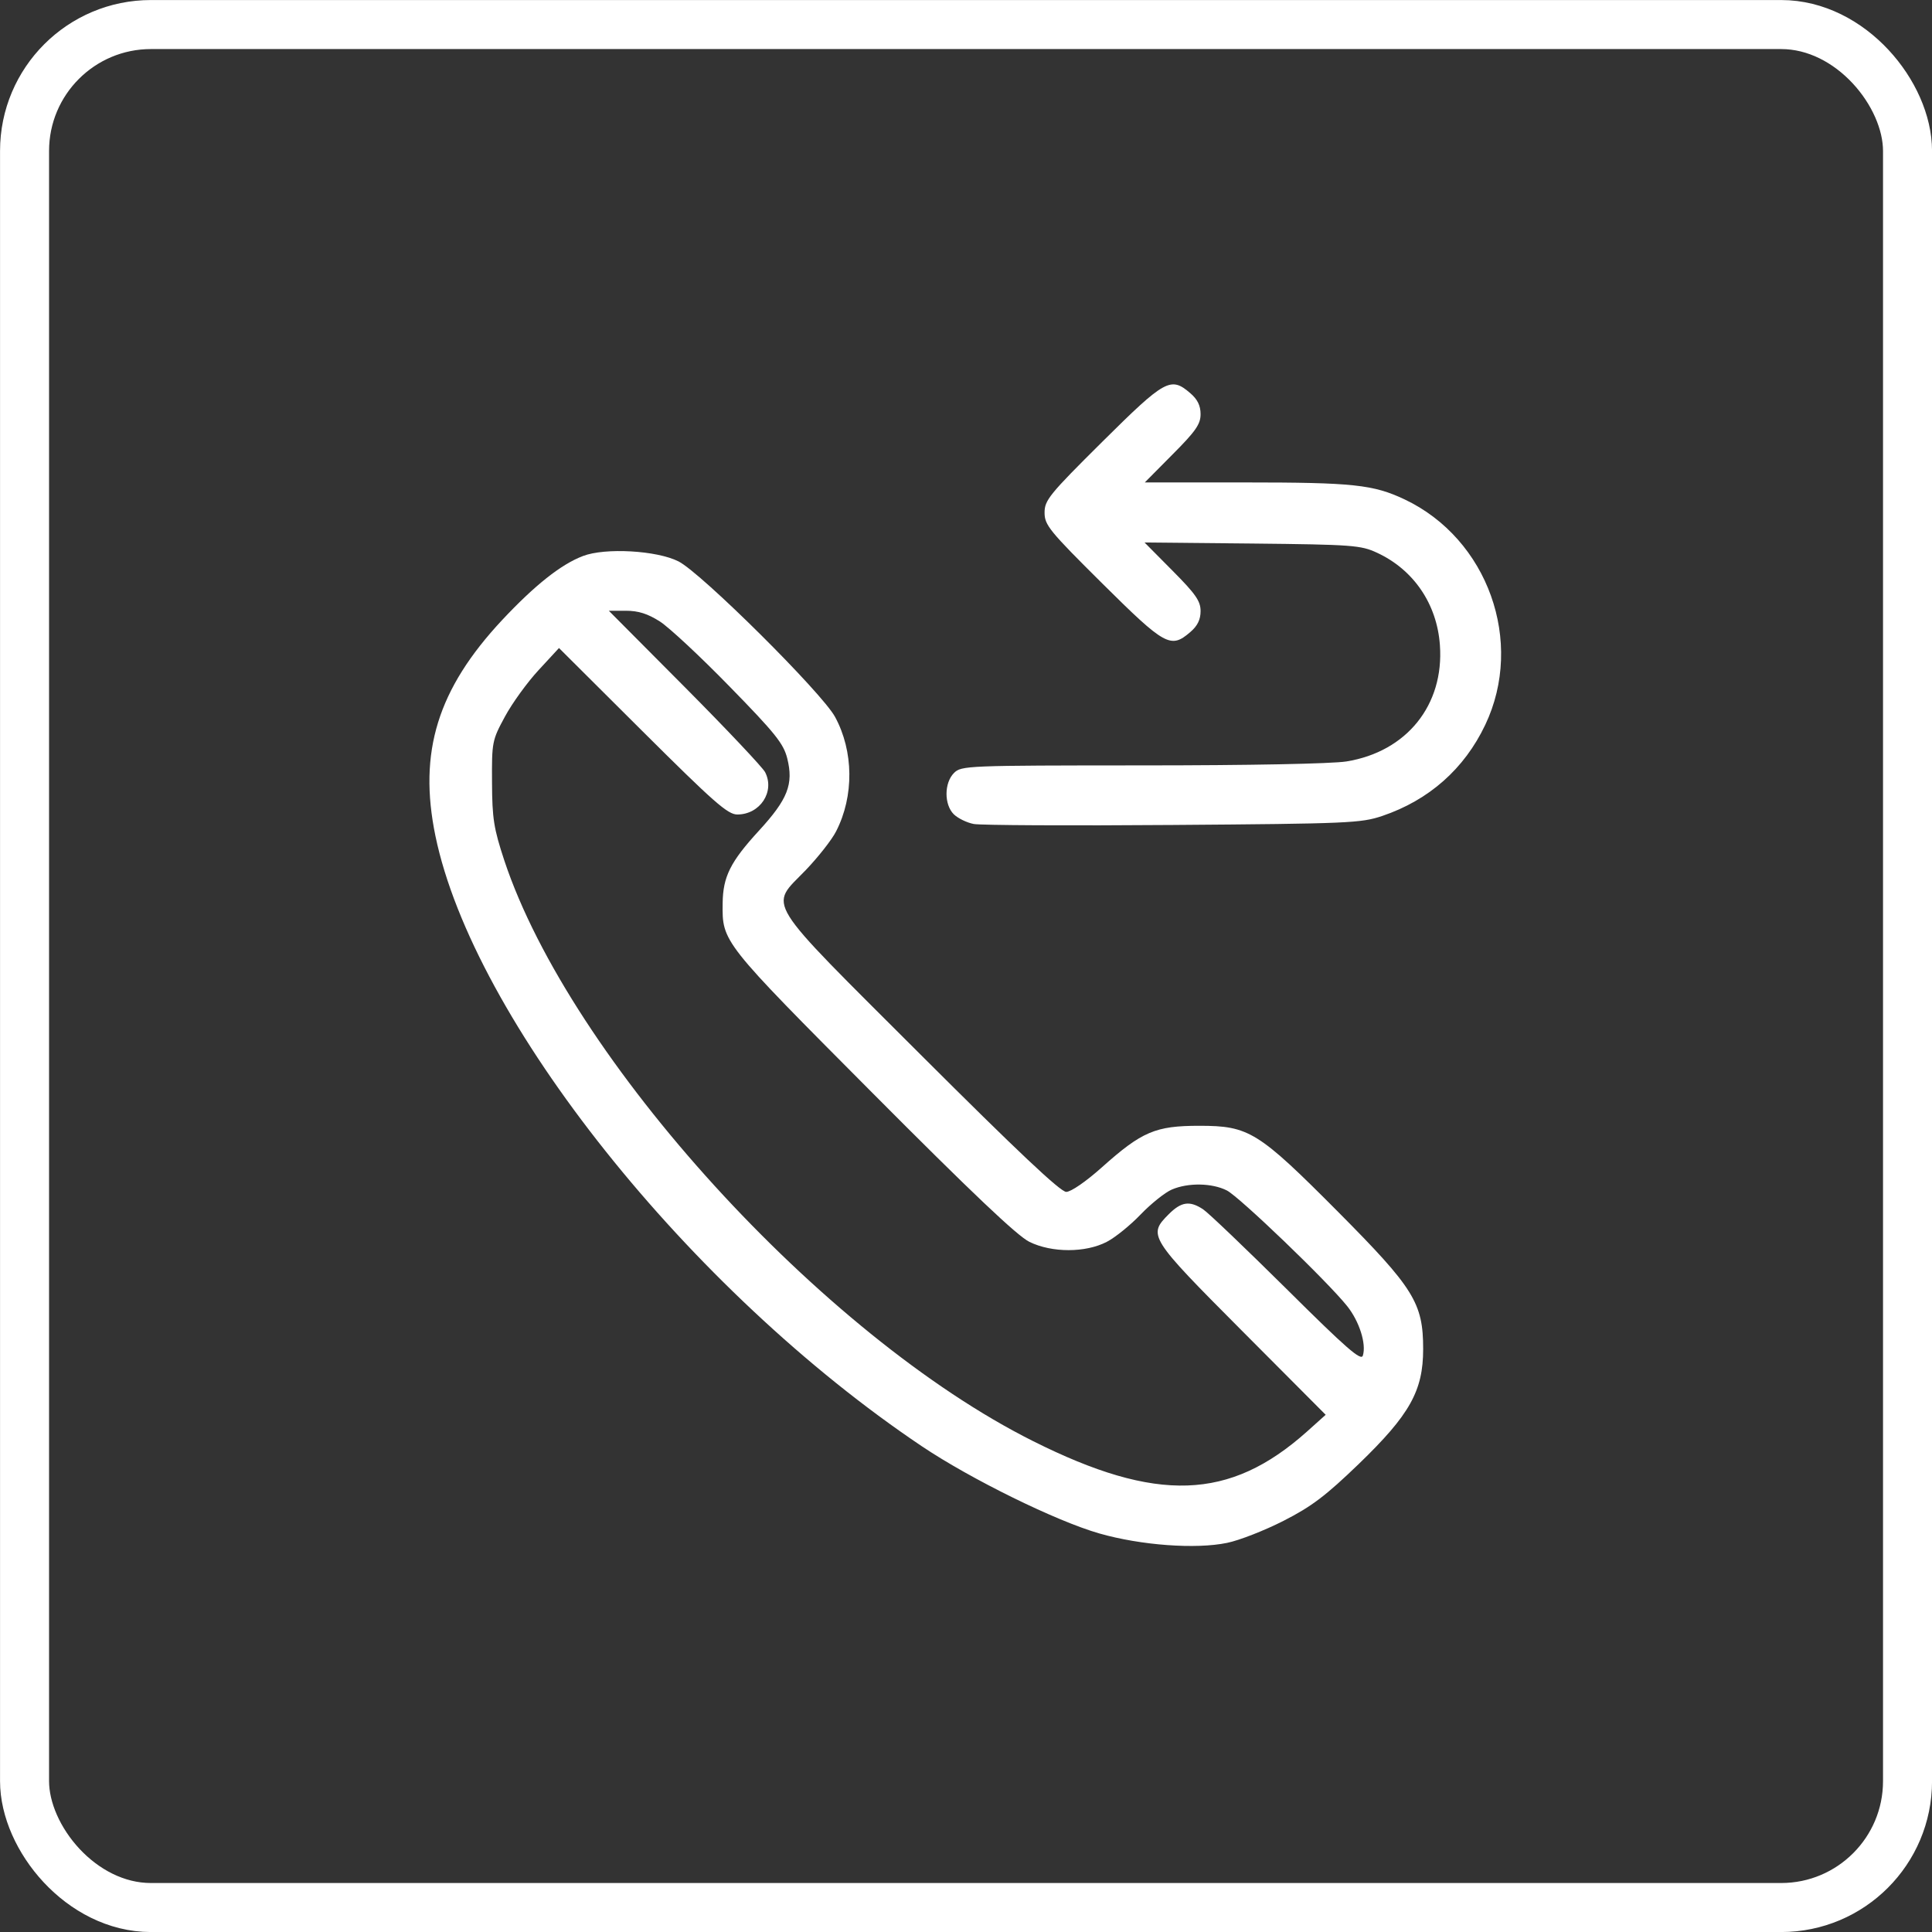
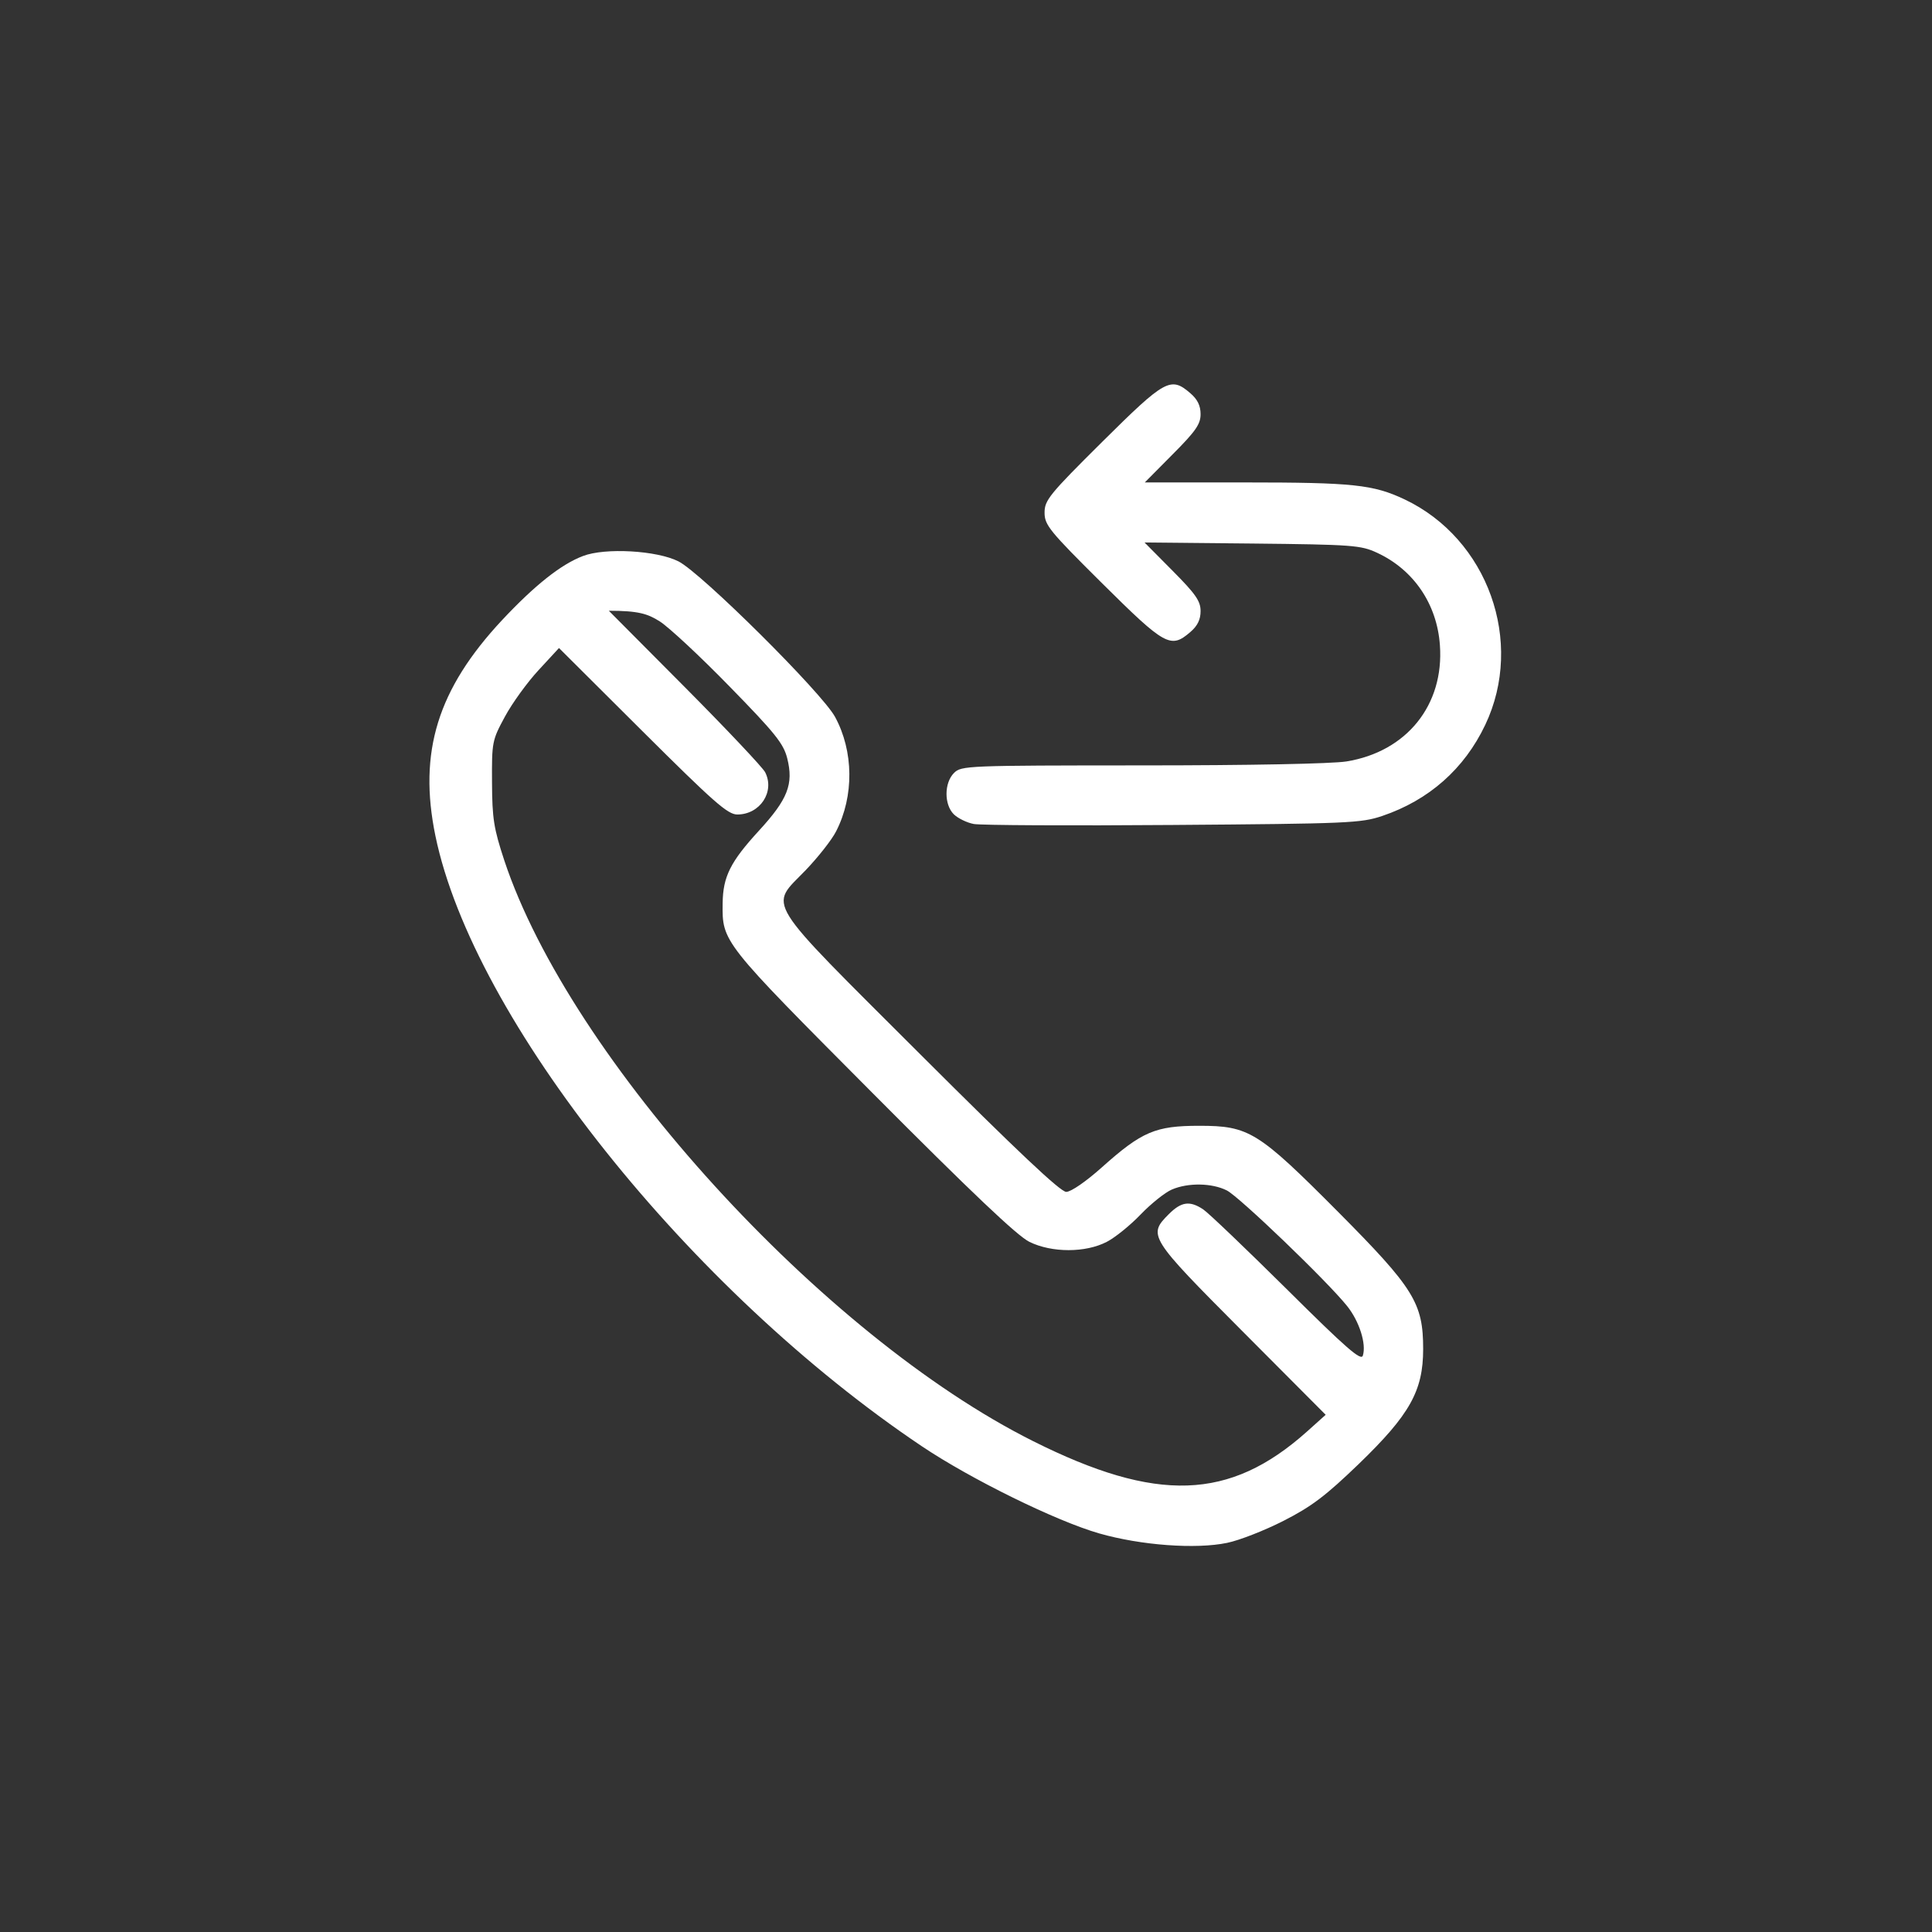
<svg xmlns="http://www.w3.org/2000/svg" width="24" height="24" viewBox="0 0 24 24" fill="none">
  <rect x="0" y="0" width="24" height="24" fill="#333333" stroke="none" />
-   <rect x="0.305" y="0.305" width="23.391" height="23.391" rx="1.57" stroke="white" stroke-width="0.609" />
-   <path fill-rule="evenodd" clip-rule="evenodd" d="M13.694 5.487C13.034 6.142 12.976 6.214 12.976 6.368C12.976 6.522 13.034 6.594 13.694 7.249C14.475 8.024 14.543 8.061 14.786 7.852C14.876 7.775 14.914 7.697 14.914 7.591C14.914 7.467 14.854 7.38 14.566 7.09L14.218 6.739L15.554 6.752C16.801 6.765 16.905 6.773 17.105 6.866C17.56 7.076 17.851 7.503 17.887 8.014C17.941 8.758 17.474 9.338 16.726 9.459C16.544 9.488 15.52 9.508 14.183 9.508C12.008 9.509 11.942 9.511 11.851 9.602C11.728 9.725 11.727 9.994 11.848 10.115C11.899 10.165 12.011 10.22 12.097 10.236C12.184 10.252 13.298 10.258 14.573 10.248C16.749 10.232 16.907 10.225 17.171 10.136C17.75 9.94 18.19 9.552 18.45 9.005C18.941 7.973 18.483 6.693 17.447 6.203C17.059 6.02 16.808 5.993 15.467 5.993H14.221L14.567 5.644C14.854 5.356 14.914 5.269 14.914 5.145C14.914 5.039 14.876 4.961 14.786 4.884C14.543 4.675 14.475 4.712 13.694 5.487ZM7.242 6.907C6.97 7.01 6.644 7.269 6.239 7.701C5.436 8.56 5.194 9.342 5.409 10.384C5.879 12.659 8.565 16.029 11.453 17.967C12.061 18.375 13.121 18.896 13.656 19.049C14.173 19.197 14.856 19.247 15.244 19.166C15.396 19.135 15.712 19.011 15.947 18.891C16.294 18.714 16.469 18.581 16.879 18.186C17.514 17.573 17.679 17.277 17.679 16.758C17.679 16.187 17.565 16.003 16.624 15.056C15.628 14.055 15.516 13.985 14.898 13.985C14.354 13.985 14.186 14.056 13.689 14.5C13.49 14.678 13.304 14.806 13.245 14.806C13.173 14.806 12.633 14.296 11.434 13.099C9.452 11.119 9.554 11.282 10.009 10.809C10.164 10.647 10.335 10.43 10.387 10.326C10.611 9.889 10.605 9.331 10.373 8.905C10.209 8.604 8.715 7.12 8.429 6.974C8.161 6.838 7.518 6.801 7.242 6.907ZM8.197 7.72C8.312 7.794 8.703 8.158 9.065 8.53C9.629 9.107 9.733 9.237 9.779 9.419C9.86 9.741 9.787 9.928 9.427 10.32C9.073 10.706 8.981 10.89 8.977 11.22C8.971 11.703 8.965 11.695 10.837 13.576C12.067 14.812 12.638 15.354 12.788 15.427C13.067 15.564 13.486 15.564 13.75 15.426C13.853 15.373 14.043 15.219 14.171 15.085C14.3 14.951 14.474 14.812 14.557 14.777C14.759 14.69 15.056 14.695 15.24 14.788C15.397 14.868 16.49 15.918 16.735 16.225C16.886 16.414 16.975 16.694 16.93 16.839C16.909 16.91 16.729 16.754 15.983 16.013C15.476 15.511 15.01 15.065 14.946 15.023C14.78 14.913 14.675 14.927 14.519 15.083C14.257 15.345 14.274 15.372 15.425 16.528L16.468 17.575L16.234 17.785C15.275 18.641 14.37 18.672 12.833 17.902C10.216 16.592 7.083 13.151 6.265 10.69C6.134 10.292 6.114 10.17 6.112 9.72C6.109 9.217 6.113 9.196 6.273 8.901C6.363 8.734 6.551 8.475 6.691 8.324L6.944 8.05L7.982 9.084C8.869 9.967 9.04 10.118 9.159 10.118C9.442 10.118 9.628 9.835 9.505 9.593C9.475 9.534 9.026 9.058 8.507 8.536L7.563 7.587H7.776C7.93 7.587 8.046 7.624 8.197 7.72Z" fill="white" />
+   <path fill-rule="evenodd" clip-rule="evenodd" d="M13.694 5.487C13.034 6.142 12.976 6.214 12.976 6.368C12.976 6.522 13.034 6.594 13.694 7.249C14.475 8.024 14.543 8.061 14.786 7.852C14.876 7.775 14.914 7.697 14.914 7.591C14.914 7.467 14.854 7.38 14.566 7.09L14.218 6.739L15.554 6.752C16.801 6.765 16.905 6.773 17.105 6.866C17.56 7.076 17.851 7.503 17.887 8.014C17.941 8.758 17.474 9.338 16.726 9.459C16.544 9.488 15.52 9.508 14.183 9.508C12.008 9.509 11.942 9.511 11.851 9.602C11.728 9.725 11.727 9.994 11.848 10.115C11.899 10.165 12.011 10.22 12.097 10.236C12.184 10.252 13.298 10.258 14.573 10.248C16.749 10.232 16.907 10.225 17.171 10.136C17.75 9.94 18.19 9.552 18.45 9.005C18.941 7.973 18.483 6.693 17.447 6.203C17.059 6.02 16.808 5.993 15.467 5.993H14.221L14.567 5.644C14.854 5.356 14.914 5.269 14.914 5.145C14.914 5.039 14.876 4.961 14.786 4.884C14.543 4.675 14.475 4.712 13.694 5.487ZM7.242 6.907C6.97 7.01 6.644 7.269 6.239 7.701C5.436 8.56 5.194 9.342 5.409 10.384C5.879 12.659 8.565 16.029 11.453 17.967C12.061 18.375 13.121 18.896 13.656 19.049C14.173 19.197 14.856 19.247 15.244 19.166C15.396 19.135 15.712 19.011 15.947 18.891C16.294 18.714 16.469 18.581 16.879 18.186C17.514 17.573 17.679 17.277 17.679 16.758C17.679 16.187 17.565 16.003 16.624 15.056C15.628 14.055 15.516 13.985 14.898 13.985C14.354 13.985 14.186 14.056 13.689 14.5C13.49 14.678 13.304 14.806 13.245 14.806C13.173 14.806 12.633 14.296 11.434 13.099C9.452 11.119 9.554 11.282 10.009 10.809C10.164 10.647 10.335 10.43 10.387 10.326C10.611 9.889 10.605 9.331 10.373 8.905C10.209 8.604 8.715 7.12 8.429 6.974C8.161 6.838 7.518 6.801 7.242 6.907ZM8.197 7.72C8.312 7.794 8.703 8.158 9.065 8.53C9.629 9.107 9.733 9.237 9.779 9.419C9.86 9.741 9.787 9.928 9.427 10.32C9.073 10.706 8.981 10.89 8.977 11.22C8.971 11.703 8.965 11.695 10.837 13.576C12.067 14.812 12.638 15.354 12.788 15.427C13.067 15.564 13.486 15.564 13.75 15.426C13.853 15.373 14.043 15.219 14.171 15.085C14.3 14.951 14.474 14.812 14.557 14.777C14.759 14.69 15.056 14.695 15.24 14.788C15.397 14.868 16.49 15.918 16.735 16.225C16.886 16.414 16.975 16.694 16.93 16.839C16.909 16.91 16.729 16.754 15.983 16.013C15.476 15.511 15.01 15.065 14.946 15.023C14.78 14.913 14.675 14.927 14.519 15.083C14.257 15.345 14.274 15.372 15.425 16.528L16.468 17.575L16.234 17.785C15.275 18.641 14.37 18.672 12.833 17.902C10.216 16.592 7.083 13.151 6.265 10.69C6.134 10.292 6.114 10.17 6.112 9.72C6.109 9.217 6.113 9.196 6.273 8.901C6.363 8.734 6.551 8.475 6.691 8.324L6.944 8.05L7.982 9.084C8.869 9.967 9.04 10.118 9.159 10.118C9.442 10.118 9.628 9.835 9.505 9.593C9.475 9.534 9.026 9.058 8.507 8.536L7.563 7.587C7.93 7.587 8.046 7.624 8.197 7.72Z" fill="white" />
</svg>